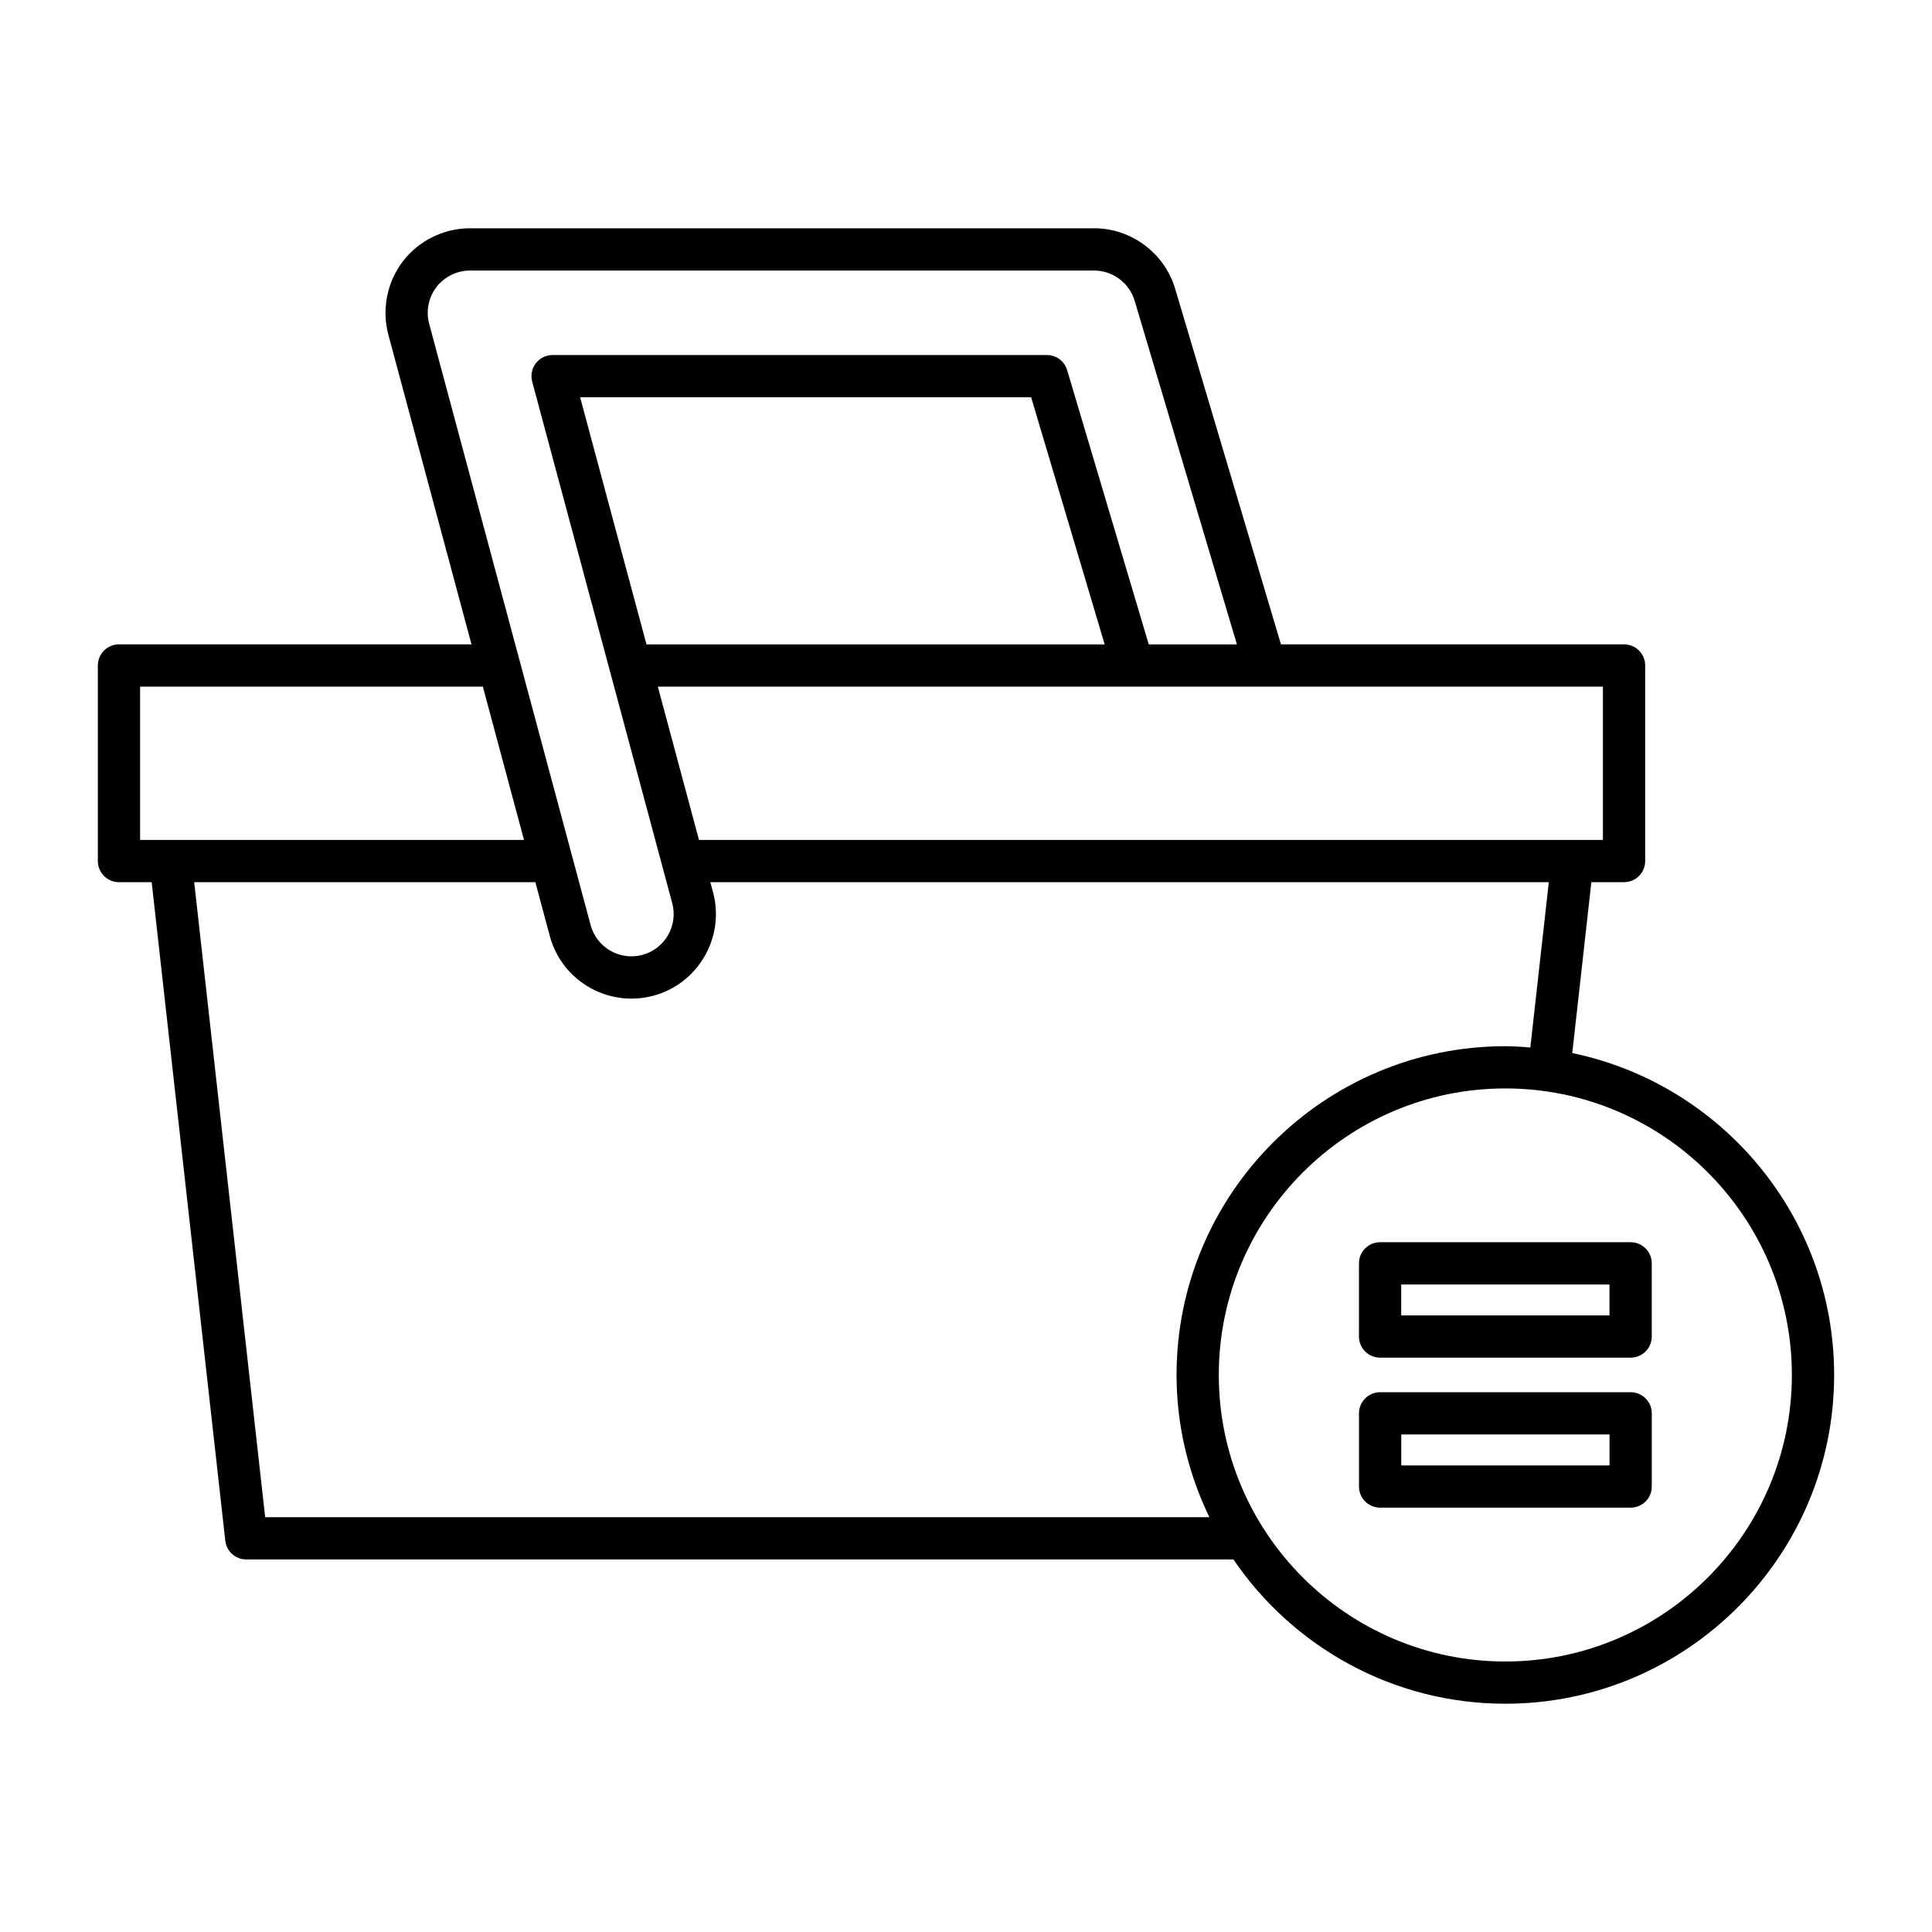
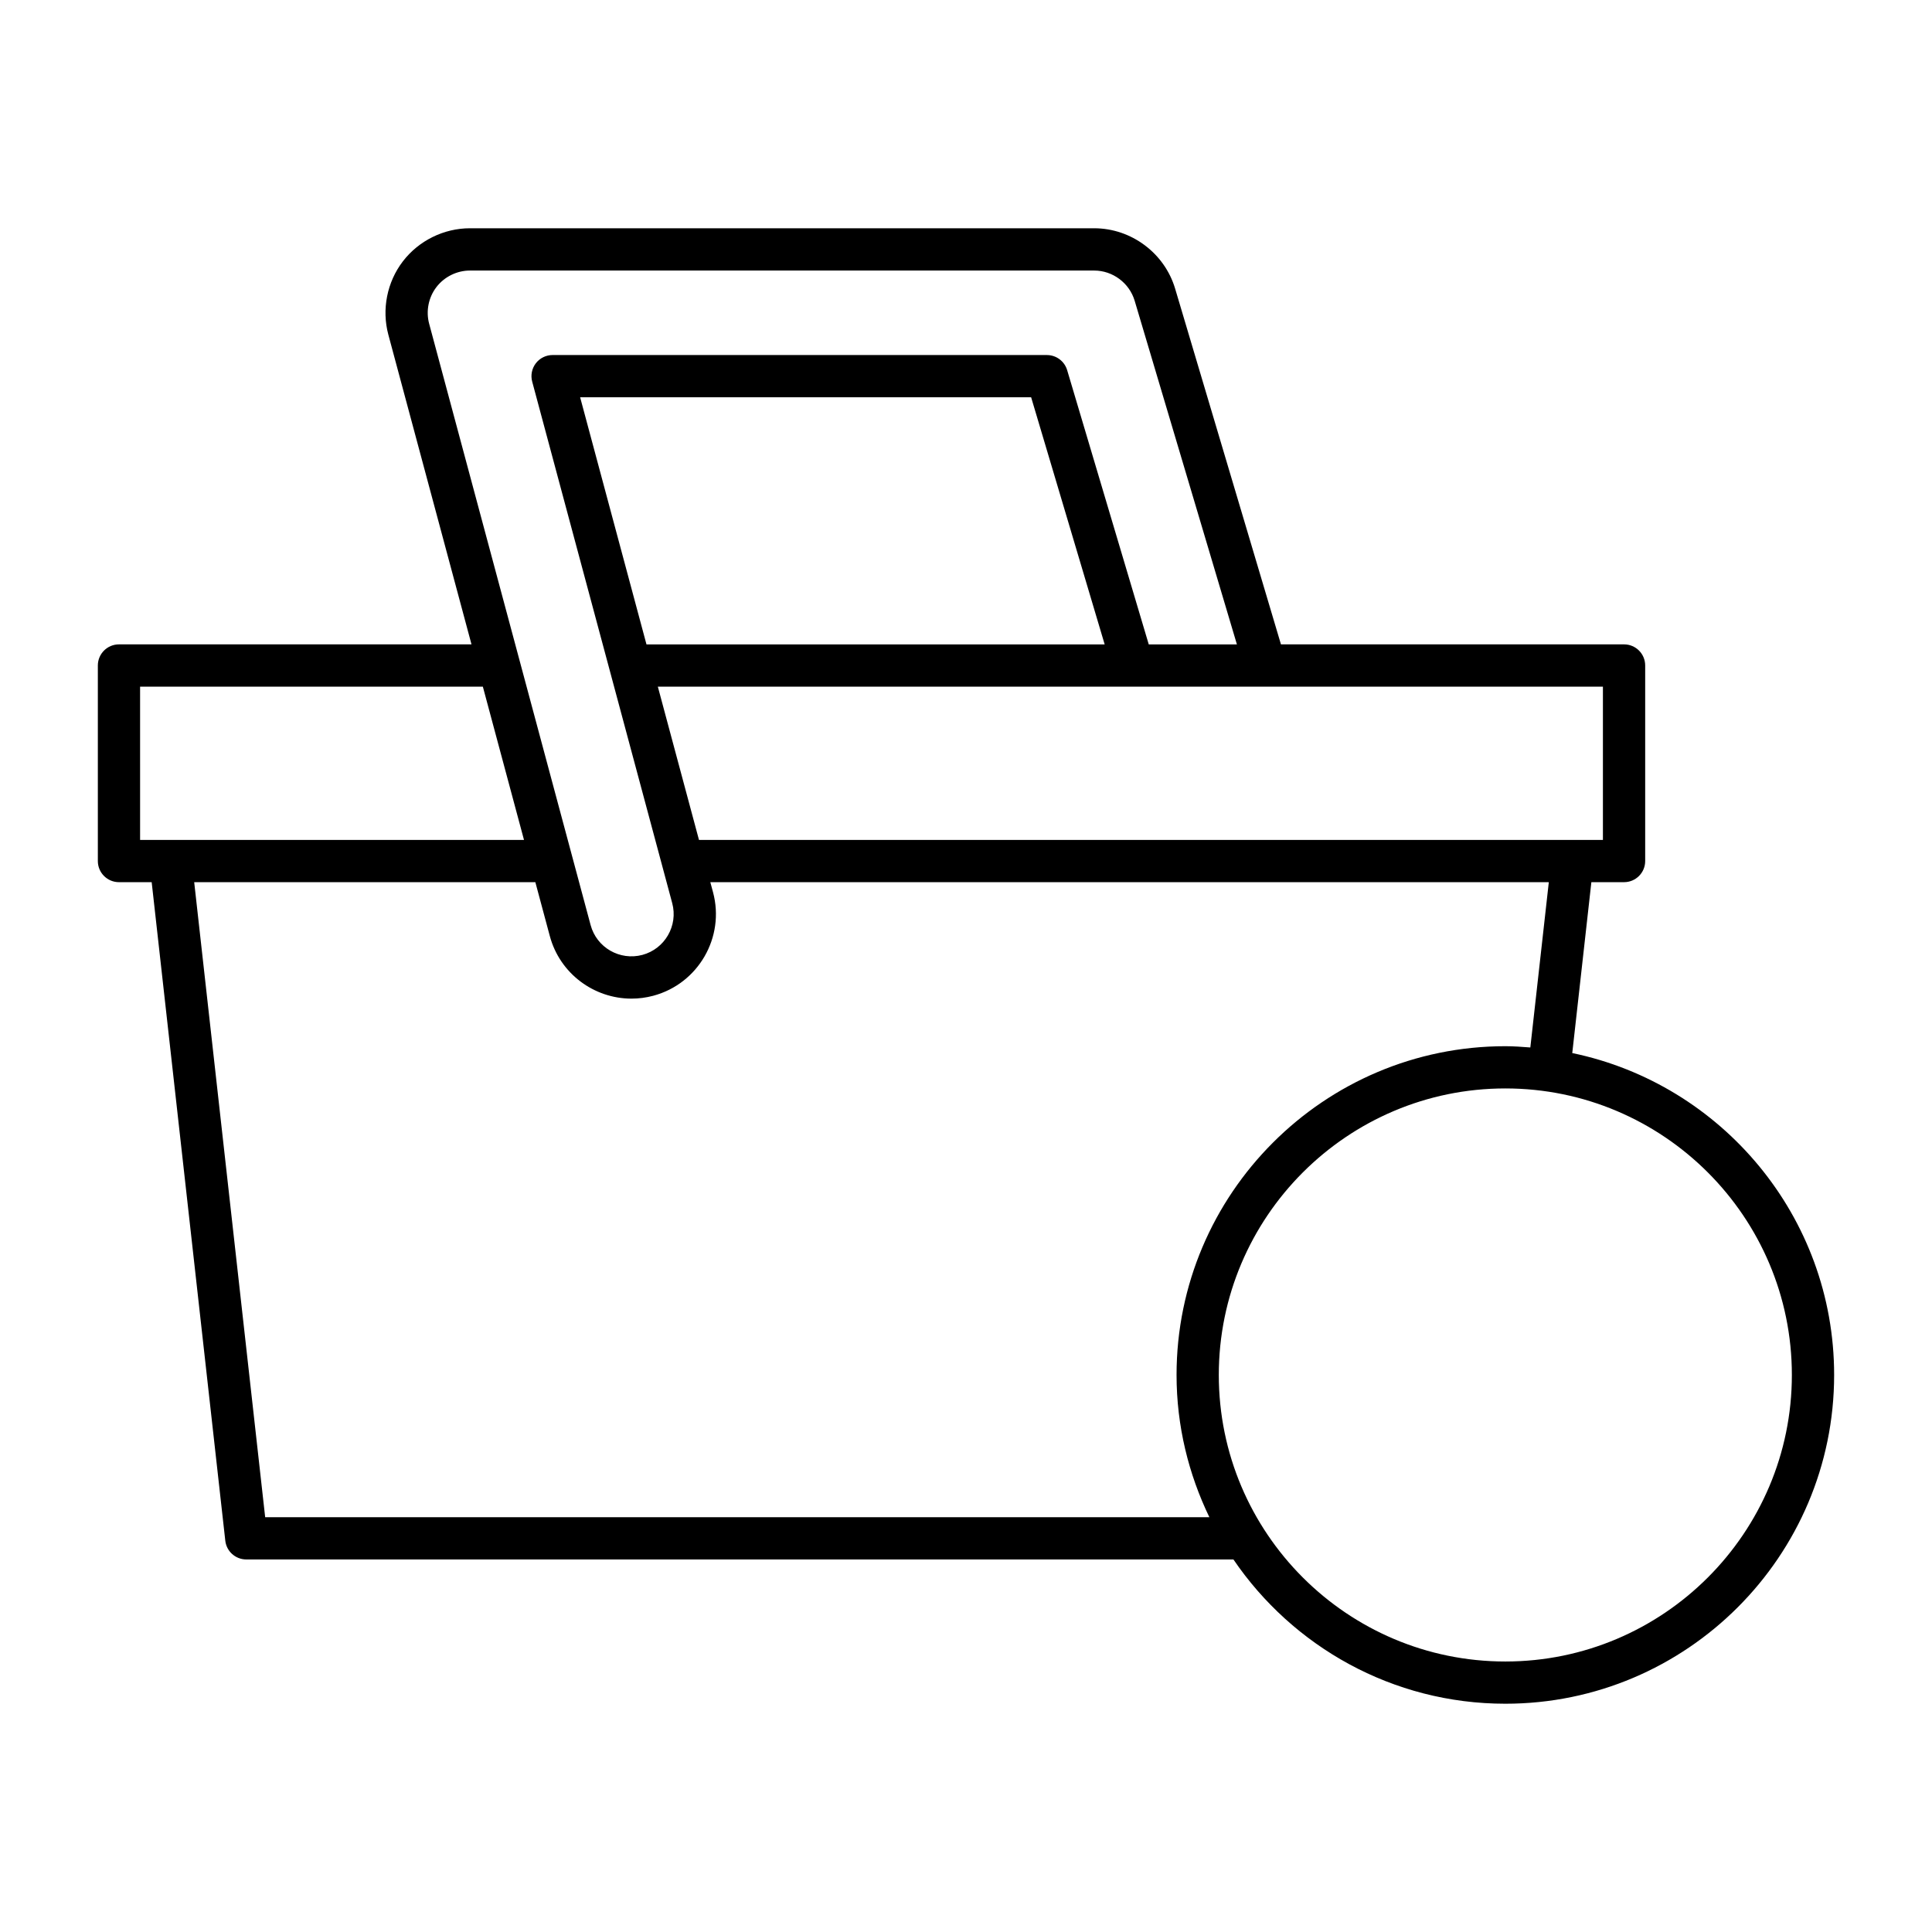
<svg xmlns="http://www.w3.org/2000/svg" fill="#000000" width="800px" height="800px" version="1.1" viewBox="144 144 512 512">
  <g>
    <path d="m169.93 320.37v51.816c0 3.094 2.504 5.598 5.598 5.598h8.668l19.508 174.51c0.316 2.832 2.711 4.977 5.566 4.977h261.6c15.691 23.055 42.137 38.234 72.066 38.234 48.043 0 87.129-39.086 87.129-87.129 0-41.969-29.832-77.094-69.398-85.305l5.062-45.289h8.664c3.094 0 5.598-2.504 5.598-5.598v-51.82c0-3.094-2.504-5.598-5.598-5.598h-90.926l-28.043-94.266c-2.801-9.426-11.629-16.008-21.461-16.008h-165.42c-6.914 0-13.559 3.273-17.773 8.762-4.211 5.492-5.648 12.758-3.856 19.434l22.039 82.078h-93.426c-3.094 0-5.598 2.504-5.598 5.602zm44.344 225.71-18.809-168.29h90.41l3.832 14.27c2.68 9.988 11.746 16.586 21.637 16.586 1.914 0 3.859-0.246 5.801-0.766 11.922-3.203 19.02-15.508 15.816-27.434l-0.719-2.656h222.21l-4.898 43.801c-2.195-0.168-4.391-0.336-6.625-0.336-48.043 0-87.129 39.086-87.129 87.129 0 13.516 3.184 26.27 8.699 37.699zm404.59-37.699c0 41.871-34.062 75.934-75.934 75.934s-75.934-34.062-75.934-75.934 34.062-75.934 75.934-75.934 75.934 34.066 75.934 75.934zm-139.98-182.41h89.906v40.621h-239.55l-10.906-40.621h160.3c0.082 0.008 0.168-0.008 0.25 0zm-163.56-11.199-17.582-65.492h119.52l19.488 65.492zm-57.594-84.984c-0.898-3.336-0.176-6.969 1.926-9.707 2.109-2.746 5.43-4.383 8.891-4.383h165.42c4.914 0 9.324 3.289 10.73 8.004l27.098 91.074h-23.363l-21.625-72.684c-0.707-2.371-2.887-4-5.363-4l-131-0.004c-1.738 0-3.383 0.809-4.445 2.191-1.055 1.383-1.414 3.176-0.961 4.859l37.109 138.21c1.602 5.957-1.945 12.109-7.906 13.711-5.996 1.59-12.125-1.945-13.723-7.91zm-76.605 96.184h90.836l10.906 40.621h-101.74z" />
-     <path d="m504.14 478.8v19.395c0 3.094 2.504 5.598 5.598 5.598h66.395c3.094 0 5.598-2.504 5.598-5.598v-19.395c0-3.094-2.504-5.598-5.598-5.598h-66.395c-3.094 0-5.598 2.504-5.598 5.598zm11.195 5.598h55.195v8.199h-55.195z" />
-     <path d="m576.14 512.95h-66.395c-3.094 0-5.598 2.504-5.598 5.598v19.395c0 3.094 2.504 5.598 5.598 5.598h66.395c3.094 0 5.598-2.504 5.598-5.598v-19.395c0-3.094-2.504-5.598-5.598-5.598zm-5.598 19.398h-55.195v-8.199h55.195z" />
  </g>
</svg>